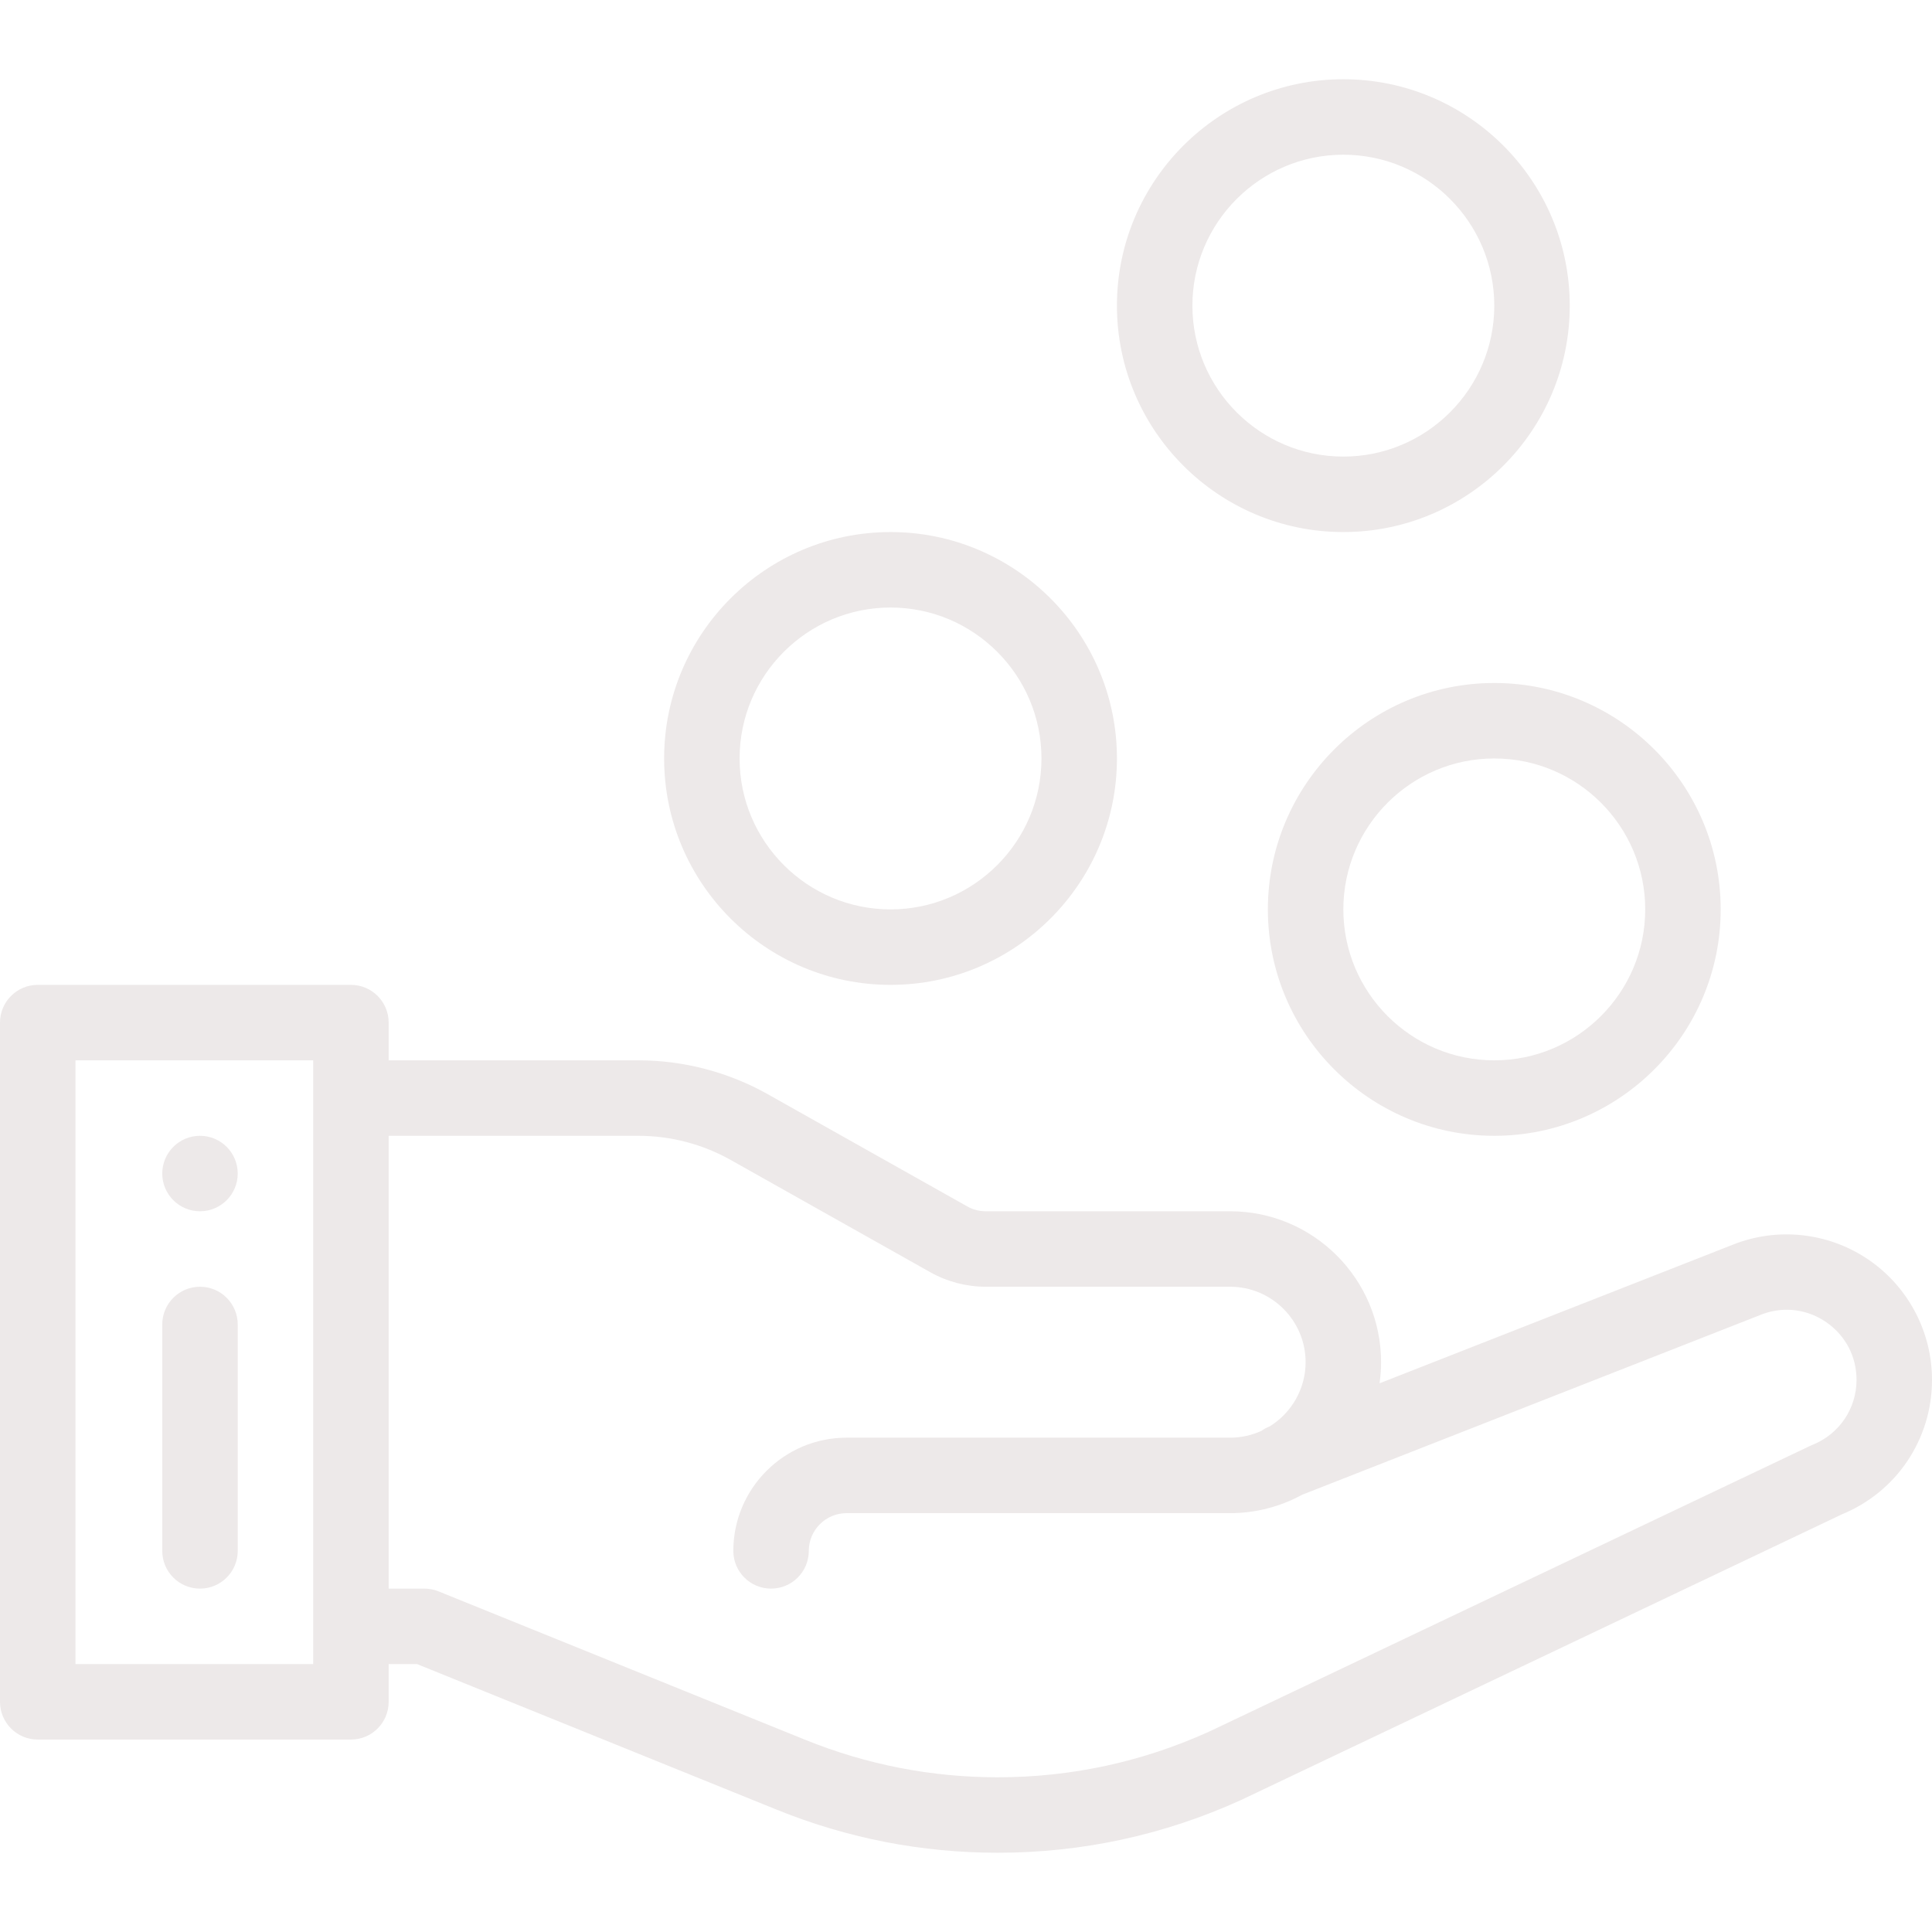
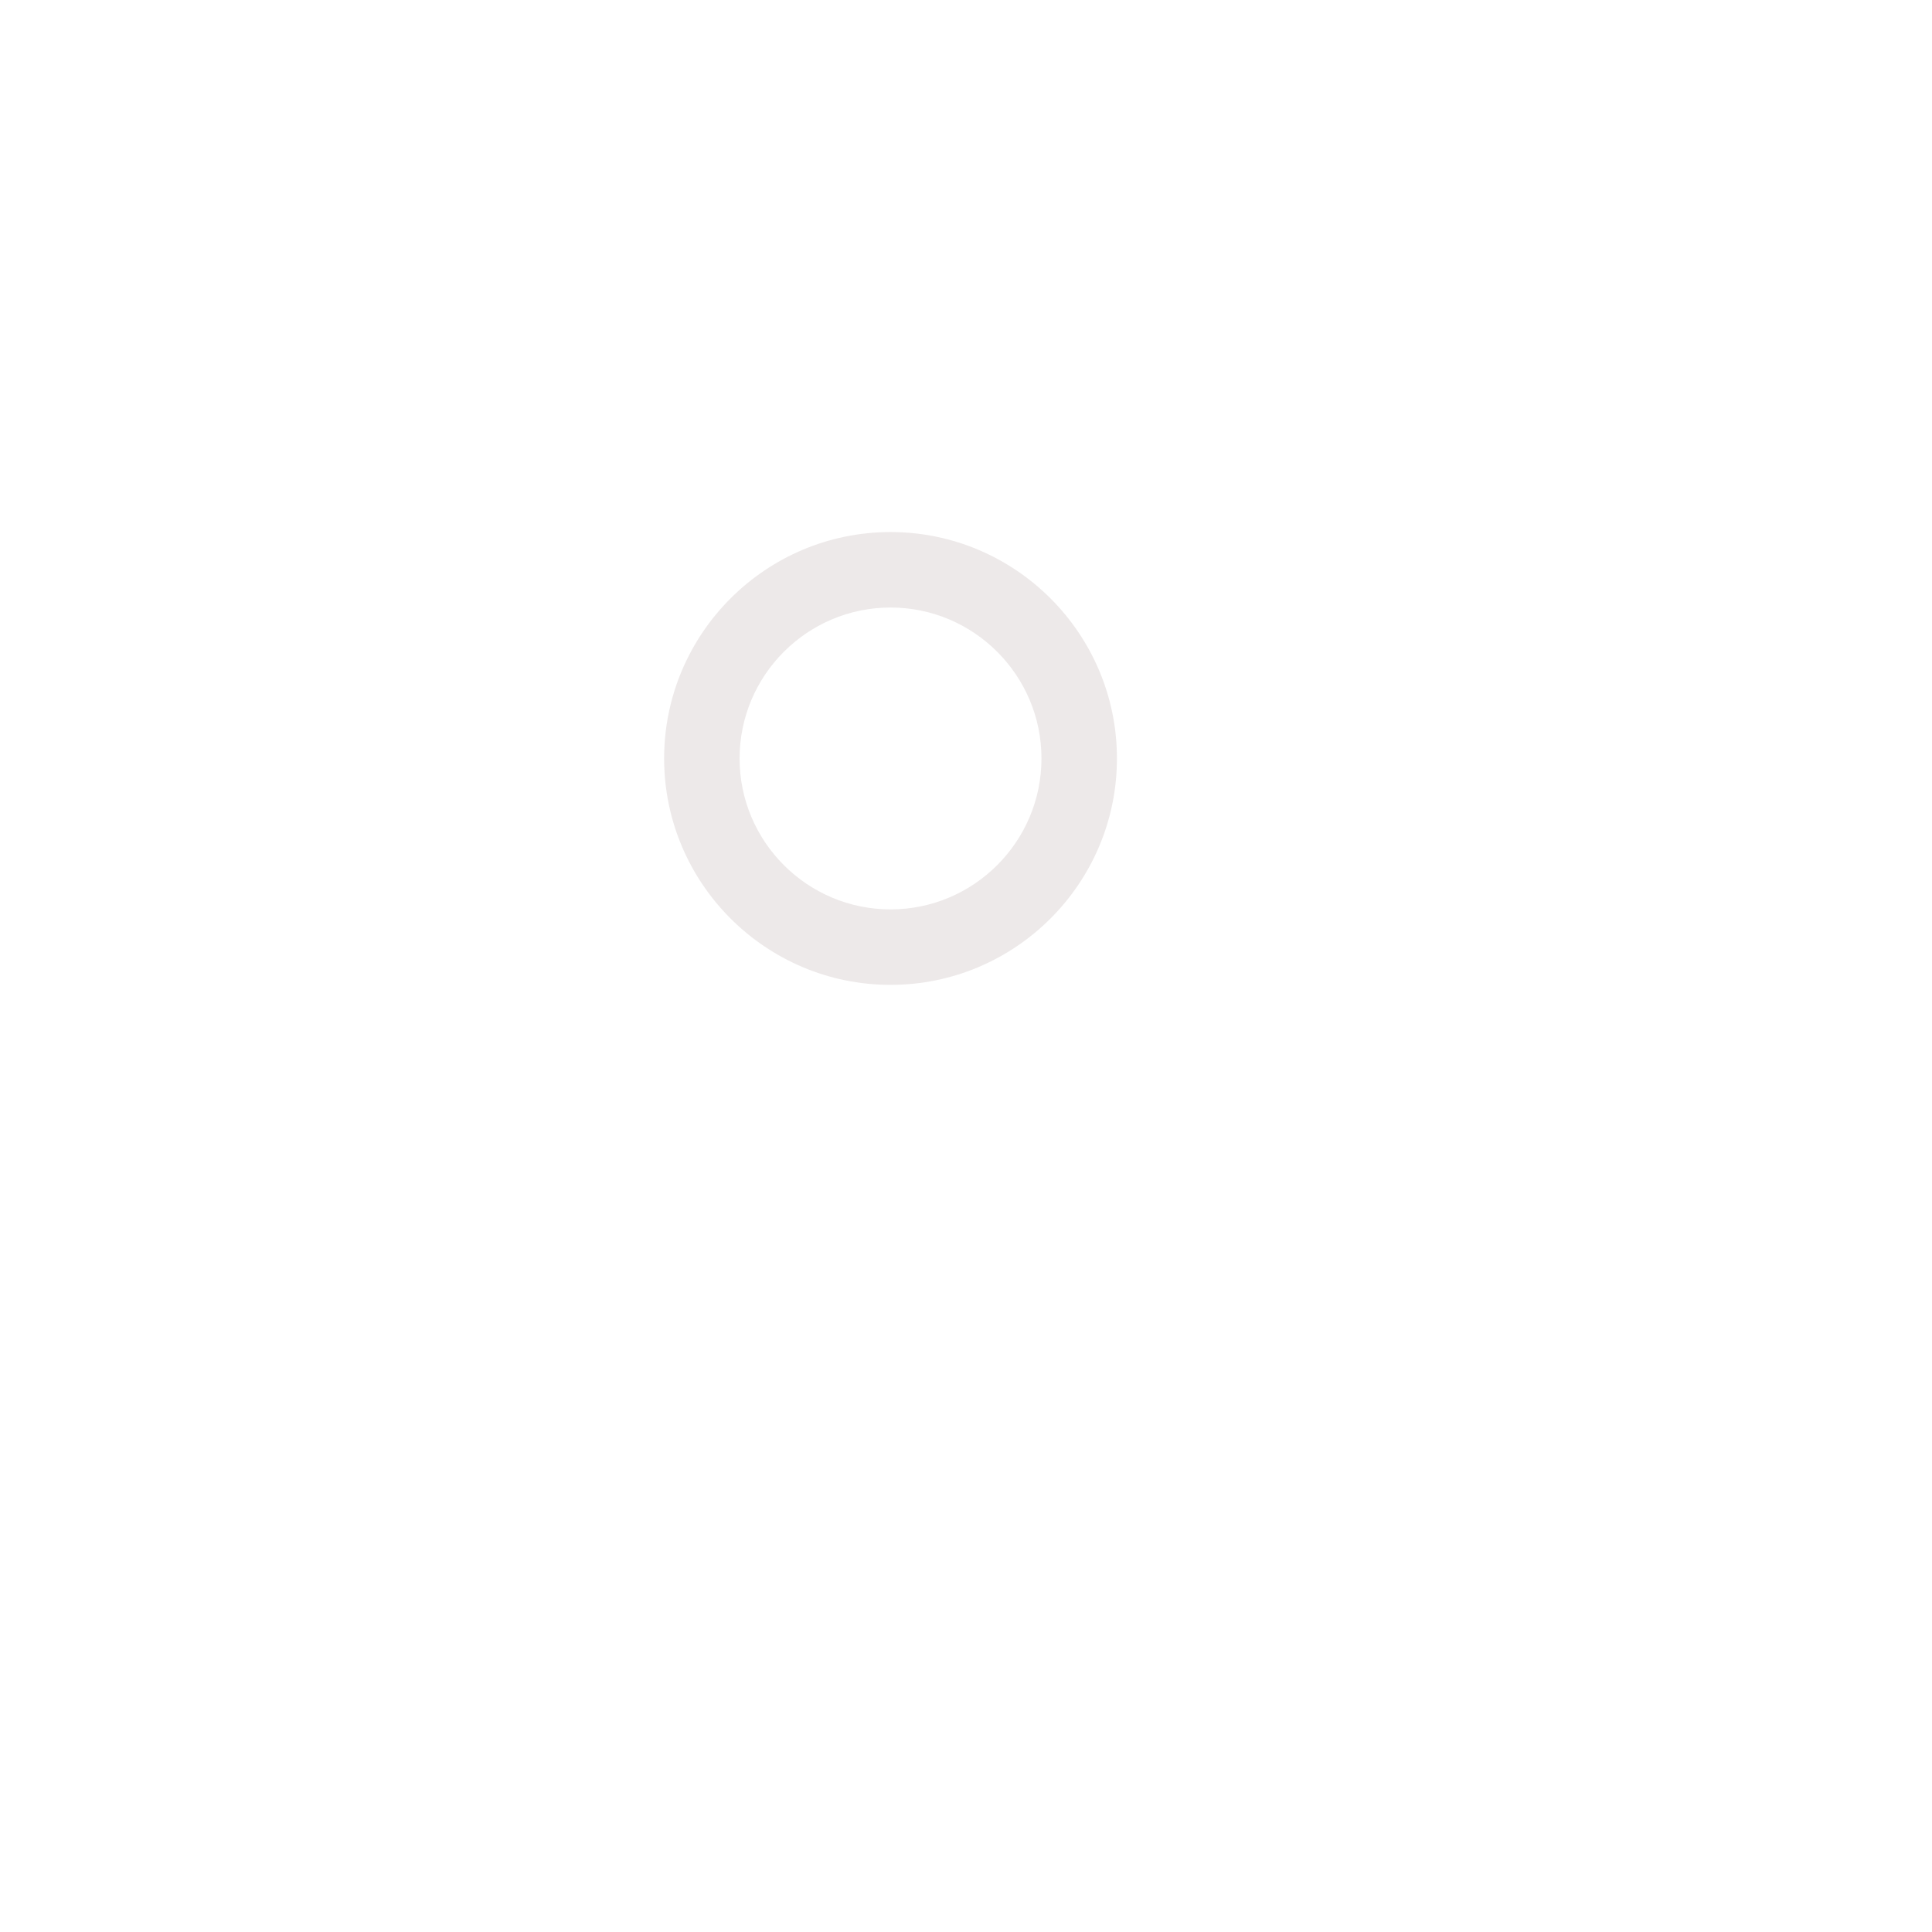
<svg xmlns="http://www.w3.org/2000/svg" version="1.1" id="Capa_1" x="0px" y="0px" viewBox="0 0 512 512" style="enable-background:new 0 0 512 512;" xml:space="preserve" width="512px" height="512px" class="">
  <g>
    <g>
      <g>
-         <path d="M53,301c-5.52,0-10,4.48-10,10c0,5.52,4.48,10,10,10s10-4.48,10-10C63,305.48,58.52,301,53,301z" data-original="#000000" class="active-path" data-old_color="#000000" fill="#EDE9E9" />
-       </g>
+         </g>
    </g>
    <g>
      <g>
-         <path d="M495.604,334.123c-10.269-7.211-23.447-8.971-35.25-4.708c-0.086,0.031-0.171,0.063-0.256,0.097l-94.501,37.077    c0.26-1.839,0.403-3.704,0.403-5.589c0-22.056-17.944-40-40-40h-64.76c-1.717,0-3.413-0.443-4.908-1.286l-52.833-29.716    C193.052,284.111,181.182,281,169.17,281H103v-10c0-5.523-4.477-10-10-10H10c-5.523,0-10,4.477-10,10v180c0,5.523,4.477,10,10,10    h83c5.523,0,10-4.477,10-10v-10h7.523l95.408,38.621C224.599,487.171,244.268,491,264.39,491c22.421,0,44.13-4.707,64.522-13.988    c0.051-0.023,0.101-0.046,0.151-0.07l159.015-75.604C502.622,395.371,512,381.407,512,365.67    C512,353.124,505.871,341.331,495.604,334.123z M83,441H20V281h63V441z M480.333,382.896c-0.195,0.078-0.388,0.162-0.577,0.252    l-159.2,75.692C302.804,466.909,283.907,471,264.39,471c-17.541,0-34.686-3.338-50.958-9.919l-97.21-39.35    c-1.192-0.482-2.466-0.73-3.752-0.73H103V301h66.17c8.579,0,17.055,2.221,24.518,6.426l52.834,29.717    c4.479,2.523,9.569,3.857,14.718,3.857H326c11.028,0,20,8.972,20,20c0,6.925-3.628,13.374-9.527,17.015l-0.073,0.029    c-0.757,0.298-1.45,0.686-2.087,1.134c-2.586,1.19-5.424,1.822-8.313,1.822H224.34c-16.542,0-30,13.458-30,30    c0,5.523,4.477,10,10,10c5.523,0,10-4.477,10-10c0-5.514,4.486-10,10-10H326c6.709,0,13.3-1.705,19.112-4.89l122.15-47.926    c5.731-2.029,11.867-1.191,16.85,2.307c5.013,3.52,7.888,9.052,7.888,15.179C492,373.297,487.42,380.059,480.333,382.896z" data-original="#000000" class="active-path" data-old_color="#000000" fill="#EDE9E9" />
-       </g>
+         </g>
    </g>
    <g>
      <g>
-         <path d="M53,341c-5.523,0-10,4.477-10,10v60c0,5.523,4.477,10,10,10s10-4.477,10-10v-60C63,345.477,58.523,341,53,341z" data-original="#000000" class="active-path" data-old_color="#000000" fill="#EDE9E9" />
-       </g>
+         </g>
    </g>
    <g>
      <g>
-         <path d="M396,181c-33.084,0-60,26.916-60,60s26.916,60,60,60s60-26.916,60-60S429.084,181,396,181z M396,281    c-22.056,0-40-17.944-40-40c0-22.056,17.944-40,40-40c22.056,0,40,17.944,40,40C436,263.056,418.056,281,396,281z" data-original="#000000" class="active-path" data-old_color="#000000" fill="#EDE9E9" />
-       </g>
+         </g>
    </g>
    <g>
      <g>
-         <path d="M356,21c-33.084,0-60,26.916-60,60s26.916,60,60,60s60-26.916,60-60S389.084,21,356,21z M356,121    c-22.056,0-40-17.944-40-40c0-22.056,17.944-40,40-40c22.056,0,40,17.944,40,40C396,103.056,378.056,121,356,121z" data-original="#000000" class="active-path" data-old_color="#000000" fill="#EDE9E9" />
-       </g>
+         </g>
    </g>
    <g>
      <g>
        <path d="M236,141c-33.084,0-60,26.916-60,60s26.916,60,60,60s60-26.916,60-60S269.084,141,236,141z M236,241    c-22.056,0-40-17.944-40-40c0-22.056,17.944-40,40-40c22.056,0,40,17.944,40,40C276,223.056,258.056,241,236,241z" data-original="#000000" class="active-path" data-old_color="#000000" fill="#EDE9E9" />
      </g>
    </g>
  </g>
</svg>